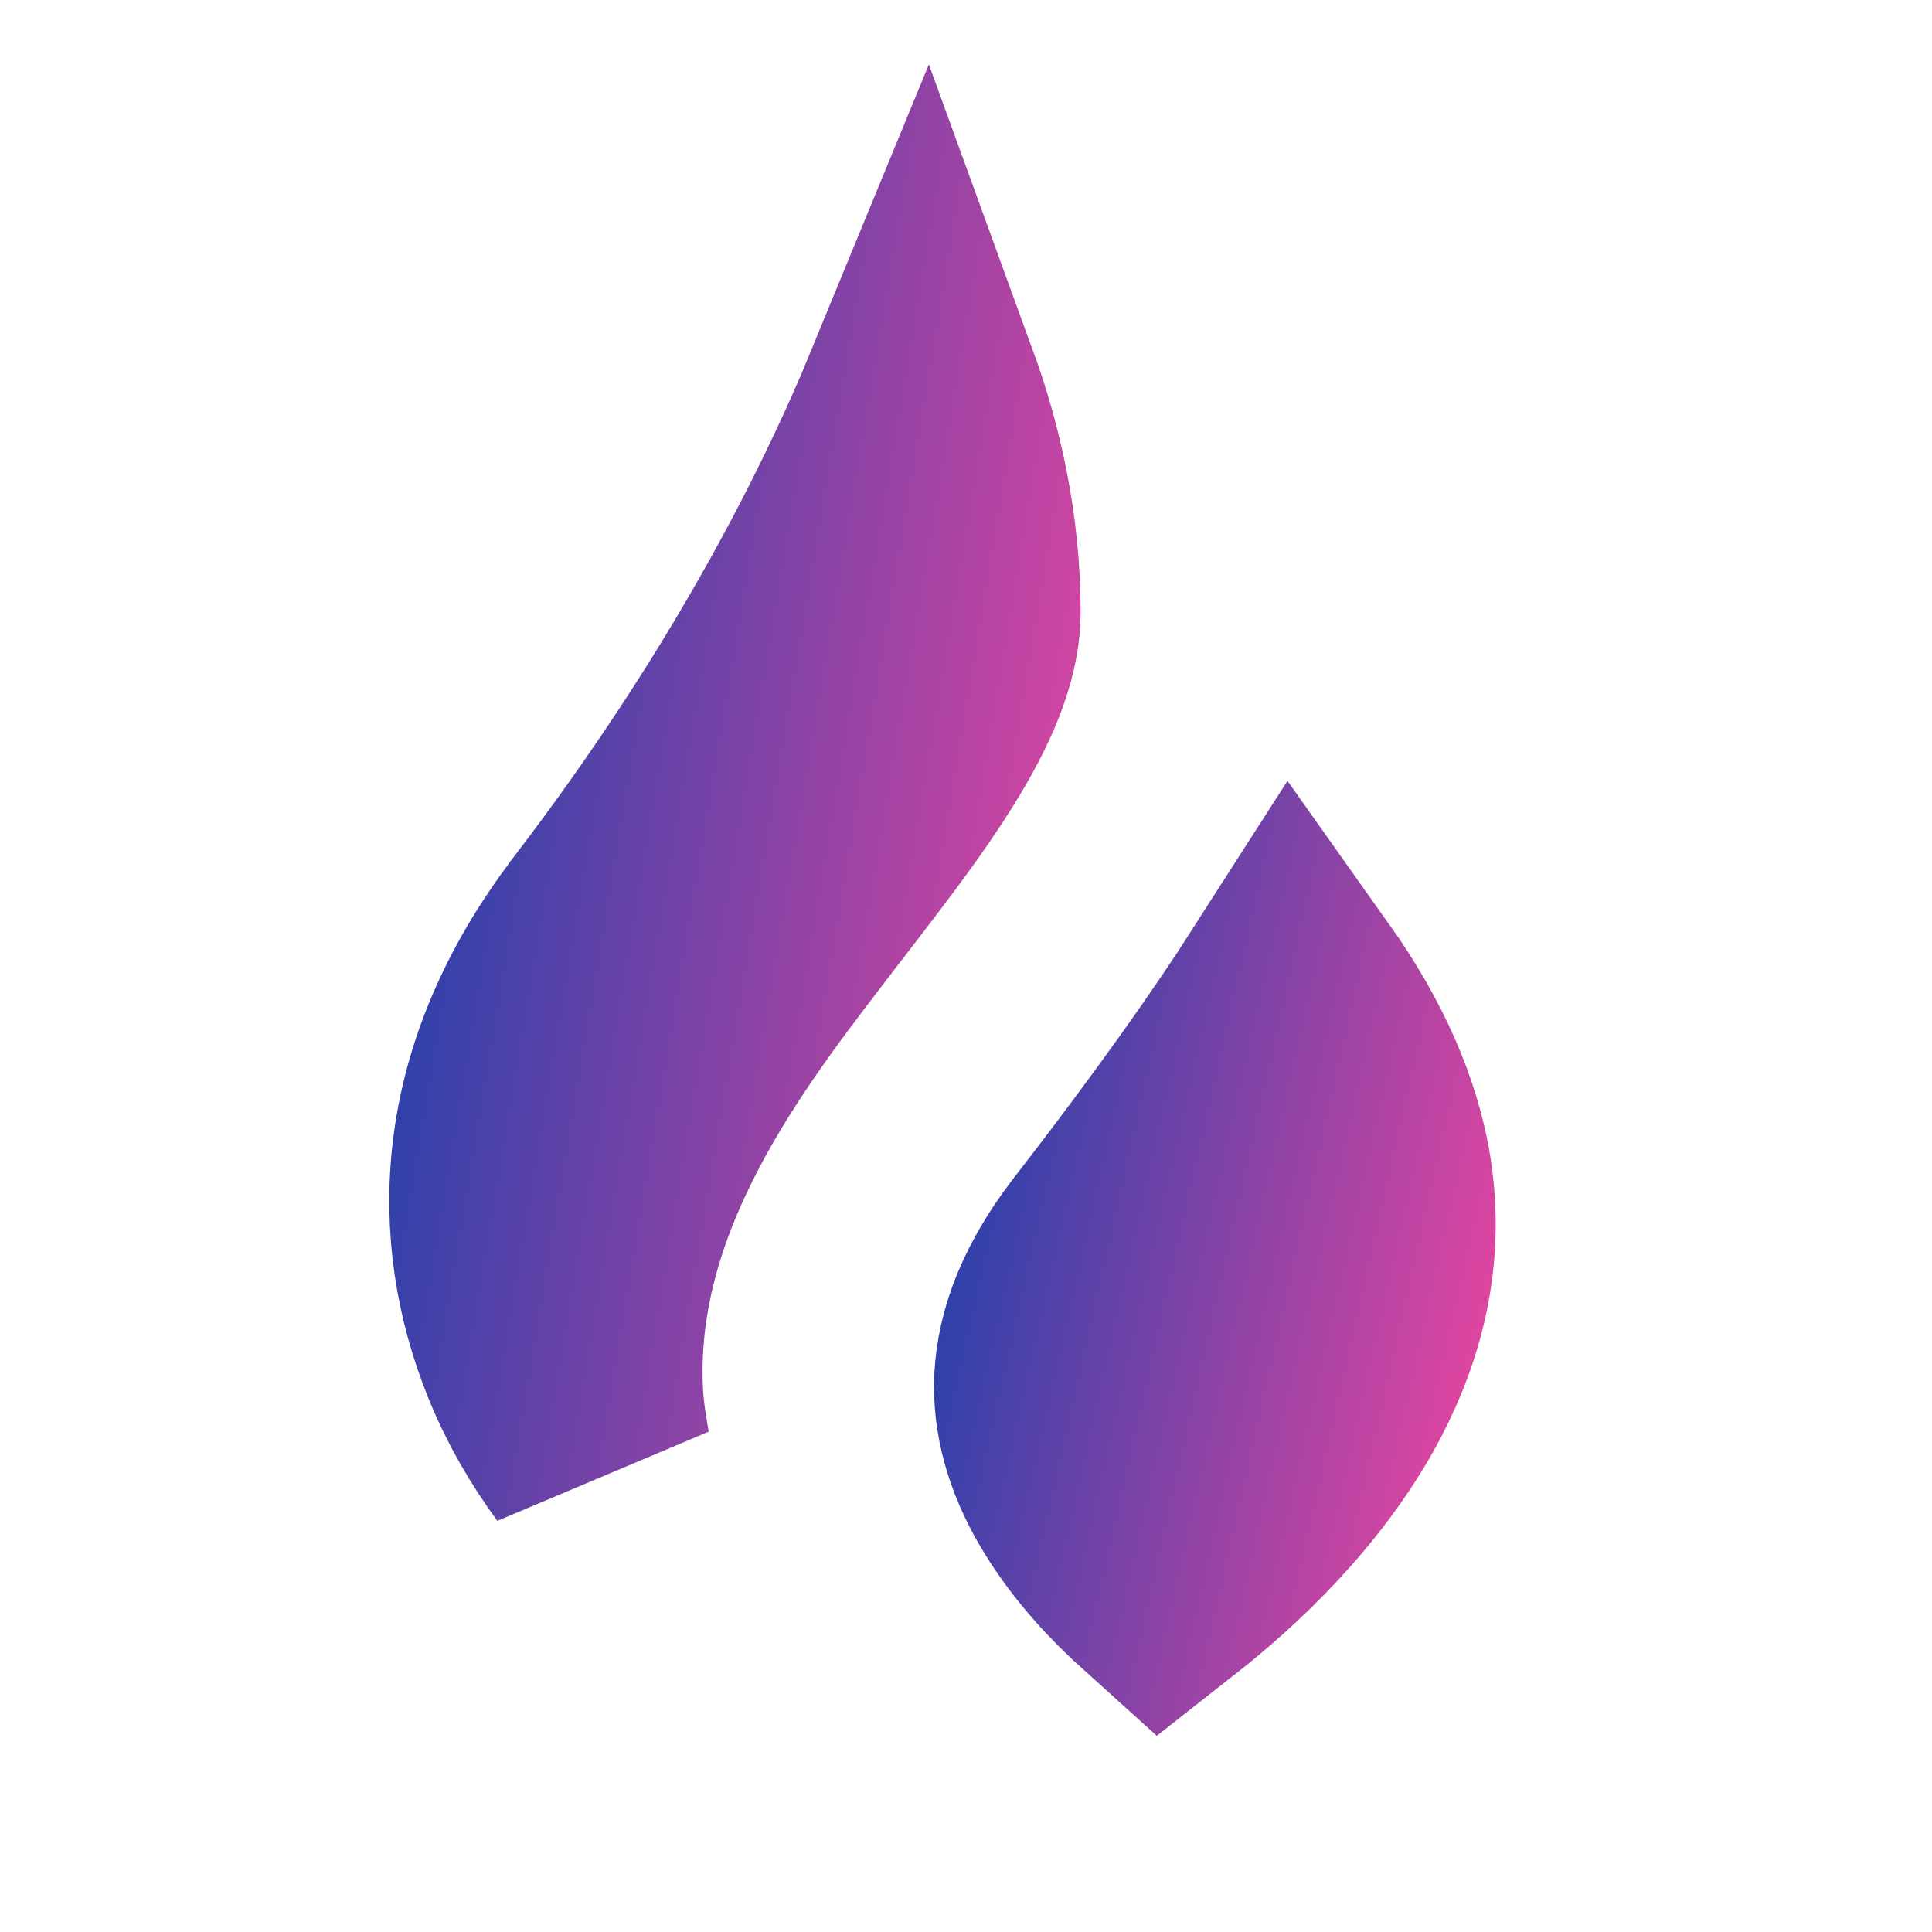
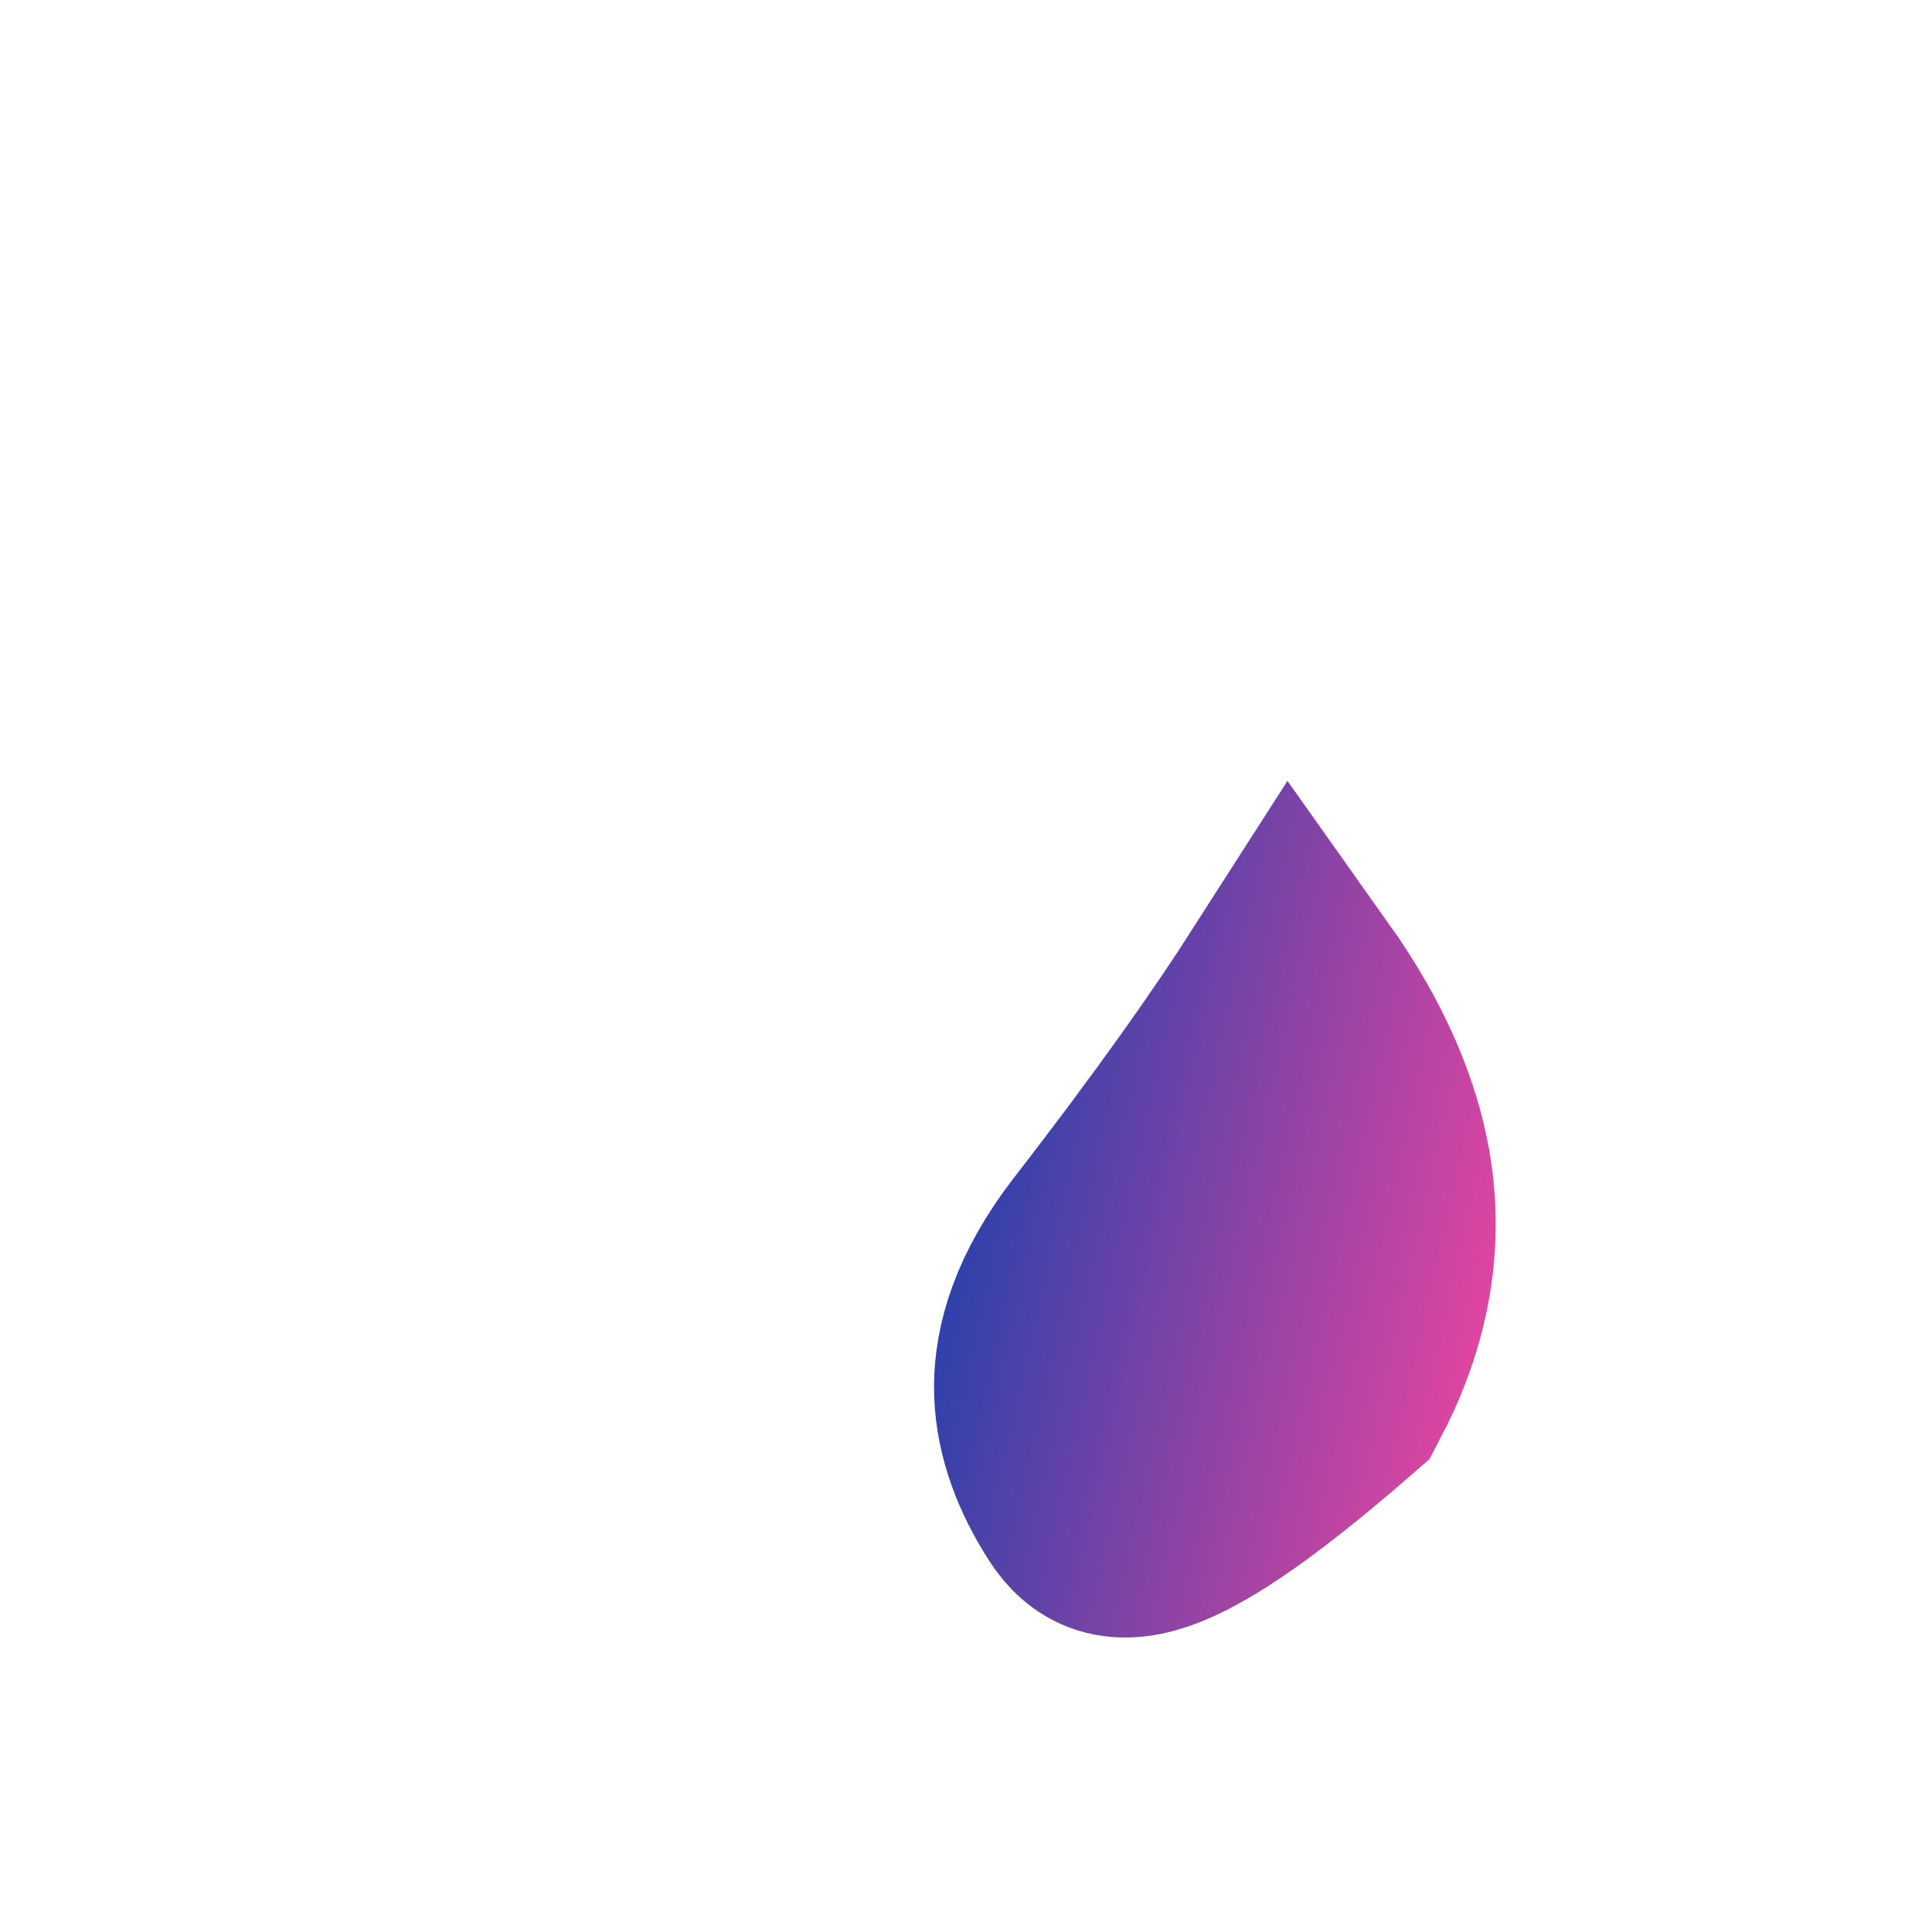
<svg xmlns="http://www.w3.org/2000/svg" width="9" height="9" viewBox="0 0 9 9" fill="none">
-   <path d="M6.021 4.619C6.244 4.933 6.353 5.211 6.396 5.449C6.461 5.816 6.38 6.149 6.221 6.451C6.005 6.857 5.66 7.175 5.413 7.369C5.292 7.26 5.157 7.117 5.054 6.949C4.954 6.786 4.899 6.621 4.9 6.455C4.902 6.297 4.954 6.086 5.157 5.823C5.56 5.303 5.834 4.911 6.021 4.619Z" fill="url(#paint0_linear_3001_9745)" stroke="url(#paint1_linear_3001_9745)" stroke-width="1.098" />
-   <path d="M4.296 1.82C4.407 2.125 4.485 2.48 4.485 2.85C4.485 2.997 4.426 3.181 4.274 3.431C4.121 3.684 3.918 3.938 3.68 4.249C3.247 4.813 2.657 5.598 2.73 6.551L2.731 6.562C2.738 6.63 2.749 6.696 2.76 6.761C2.66 6.624 2.572 6.474 2.506 6.311C2.274 5.742 2.283 5.036 2.835 4.319L2.836 4.317C3.574 3.351 4.026 2.477 4.296 1.82Z" fill="url(#paint2_linear_3001_9745)" stroke="url(#paint3_linear_3001_9745)" stroke-width="1.098" />
+   <path d="M6.021 4.619C6.244 4.933 6.353 5.211 6.396 5.449C6.461 5.816 6.38 6.149 6.221 6.451C5.292 7.26 5.157 7.117 5.054 6.949C4.954 6.786 4.899 6.621 4.9 6.455C4.902 6.297 4.954 6.086 5.157 5.823C5.56 5.303 5.834 4.911 6.021 4.619Z" fill="url(#paint0_linear_3001_9745)" stroke="url(#paint1_linear_3001_9745)" stroke-width="1.098" />
  <defs>
    <linearGradient id="paint0_linear_3001_9745" x1="6.967" y1="8.043" x2="3.537" y2="7.27" gradientUnits="userSpaceOnUse">
      <stop stop-color="#FF469F" />
      <stop offset="1" stop-color="#0640AD" />
    </linearGradient>
    <linearGradient id="paint1_linear_3001_9745" x1="6.967" y1="8.043" x2="3.537" y2="7.27" gradientUnits="userSpaceOnUse">
      <stop stop-color="#FF469F" />
      <stop offset="1" stop-color="#0640AD" />
    </linearGradient>
    <linearGradient id="paint2_linear_3001_9745" x1="5.034" y1="8.043" x2="0.716" y2="7.324" gradientUnits="userSpaceOnUse">
      <stop stop-color="#FF469F" />
      <stop offset="1" stop-color="#0640AD" />
    </linearGradient>
    <linearGradient id="paint3_linear_3001_9745" x1="5.034" y1="8.043" x2="0.716" y2="7.324" gradientUnits="userSpaceOnUse">
      <stop stop-color="#FF469F" />
      <stop offset="1" stop-color="#0640AD" />
    </linearGradient>
  </defs>
</svg>